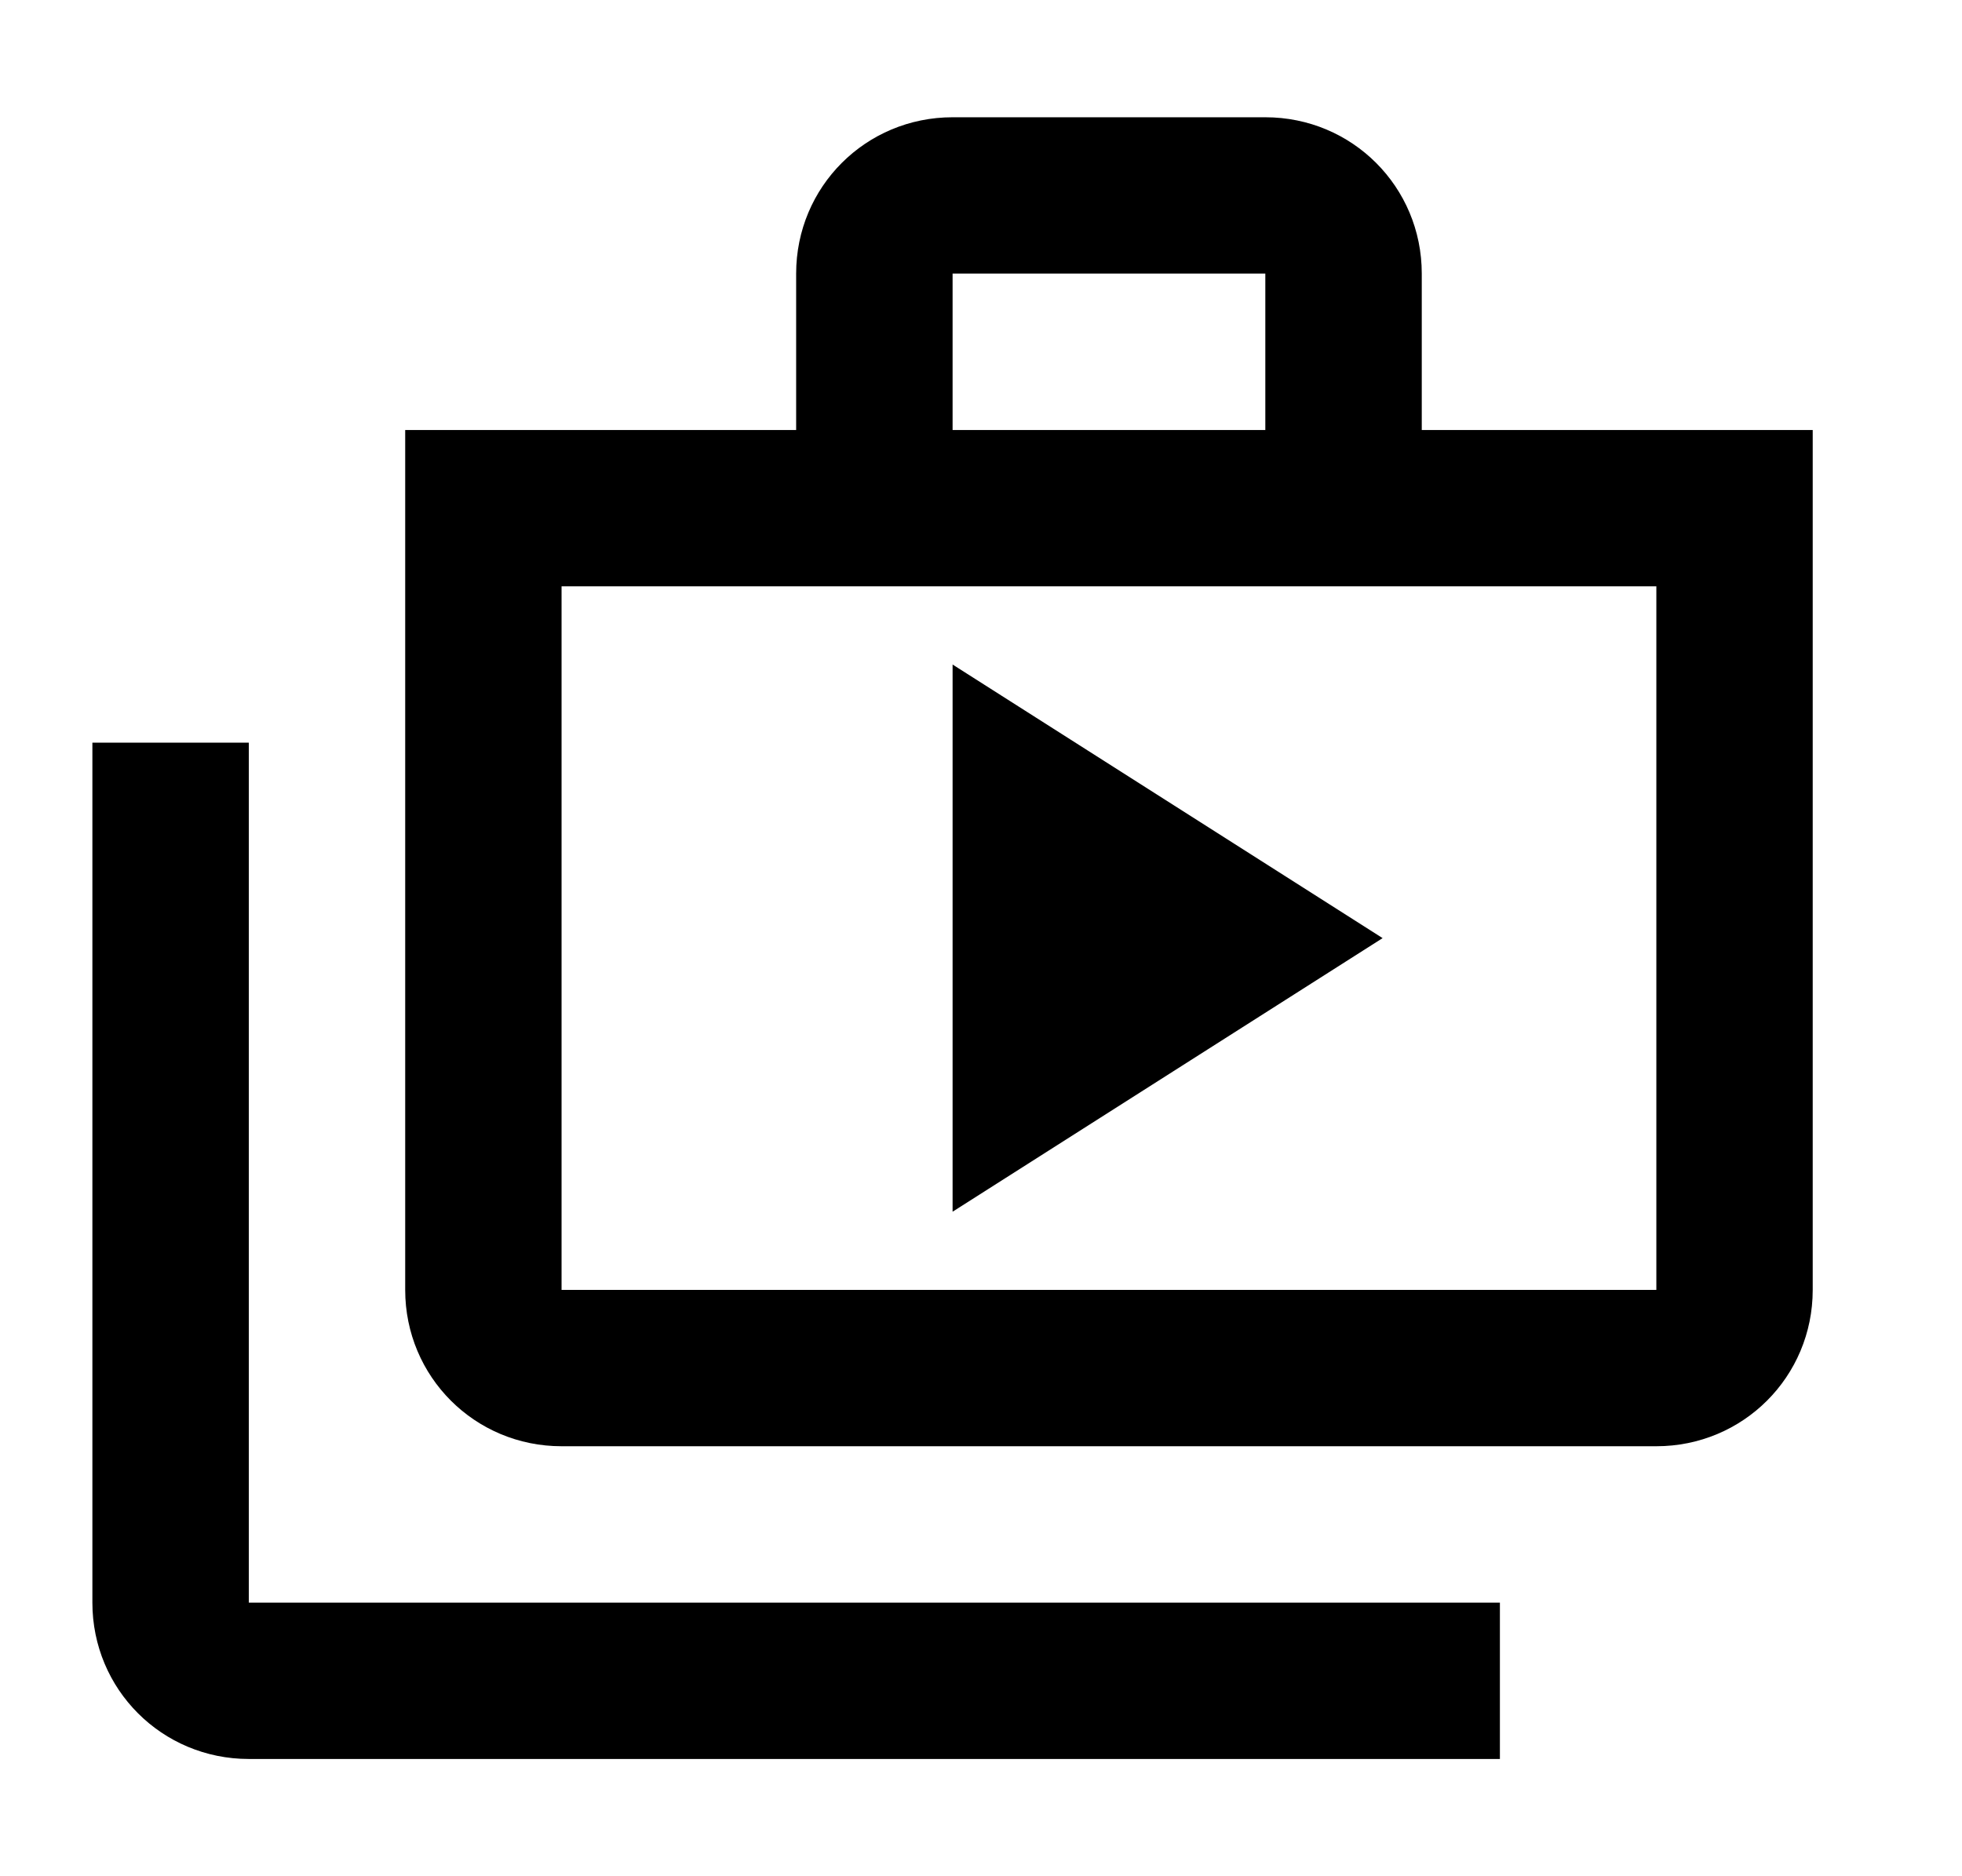
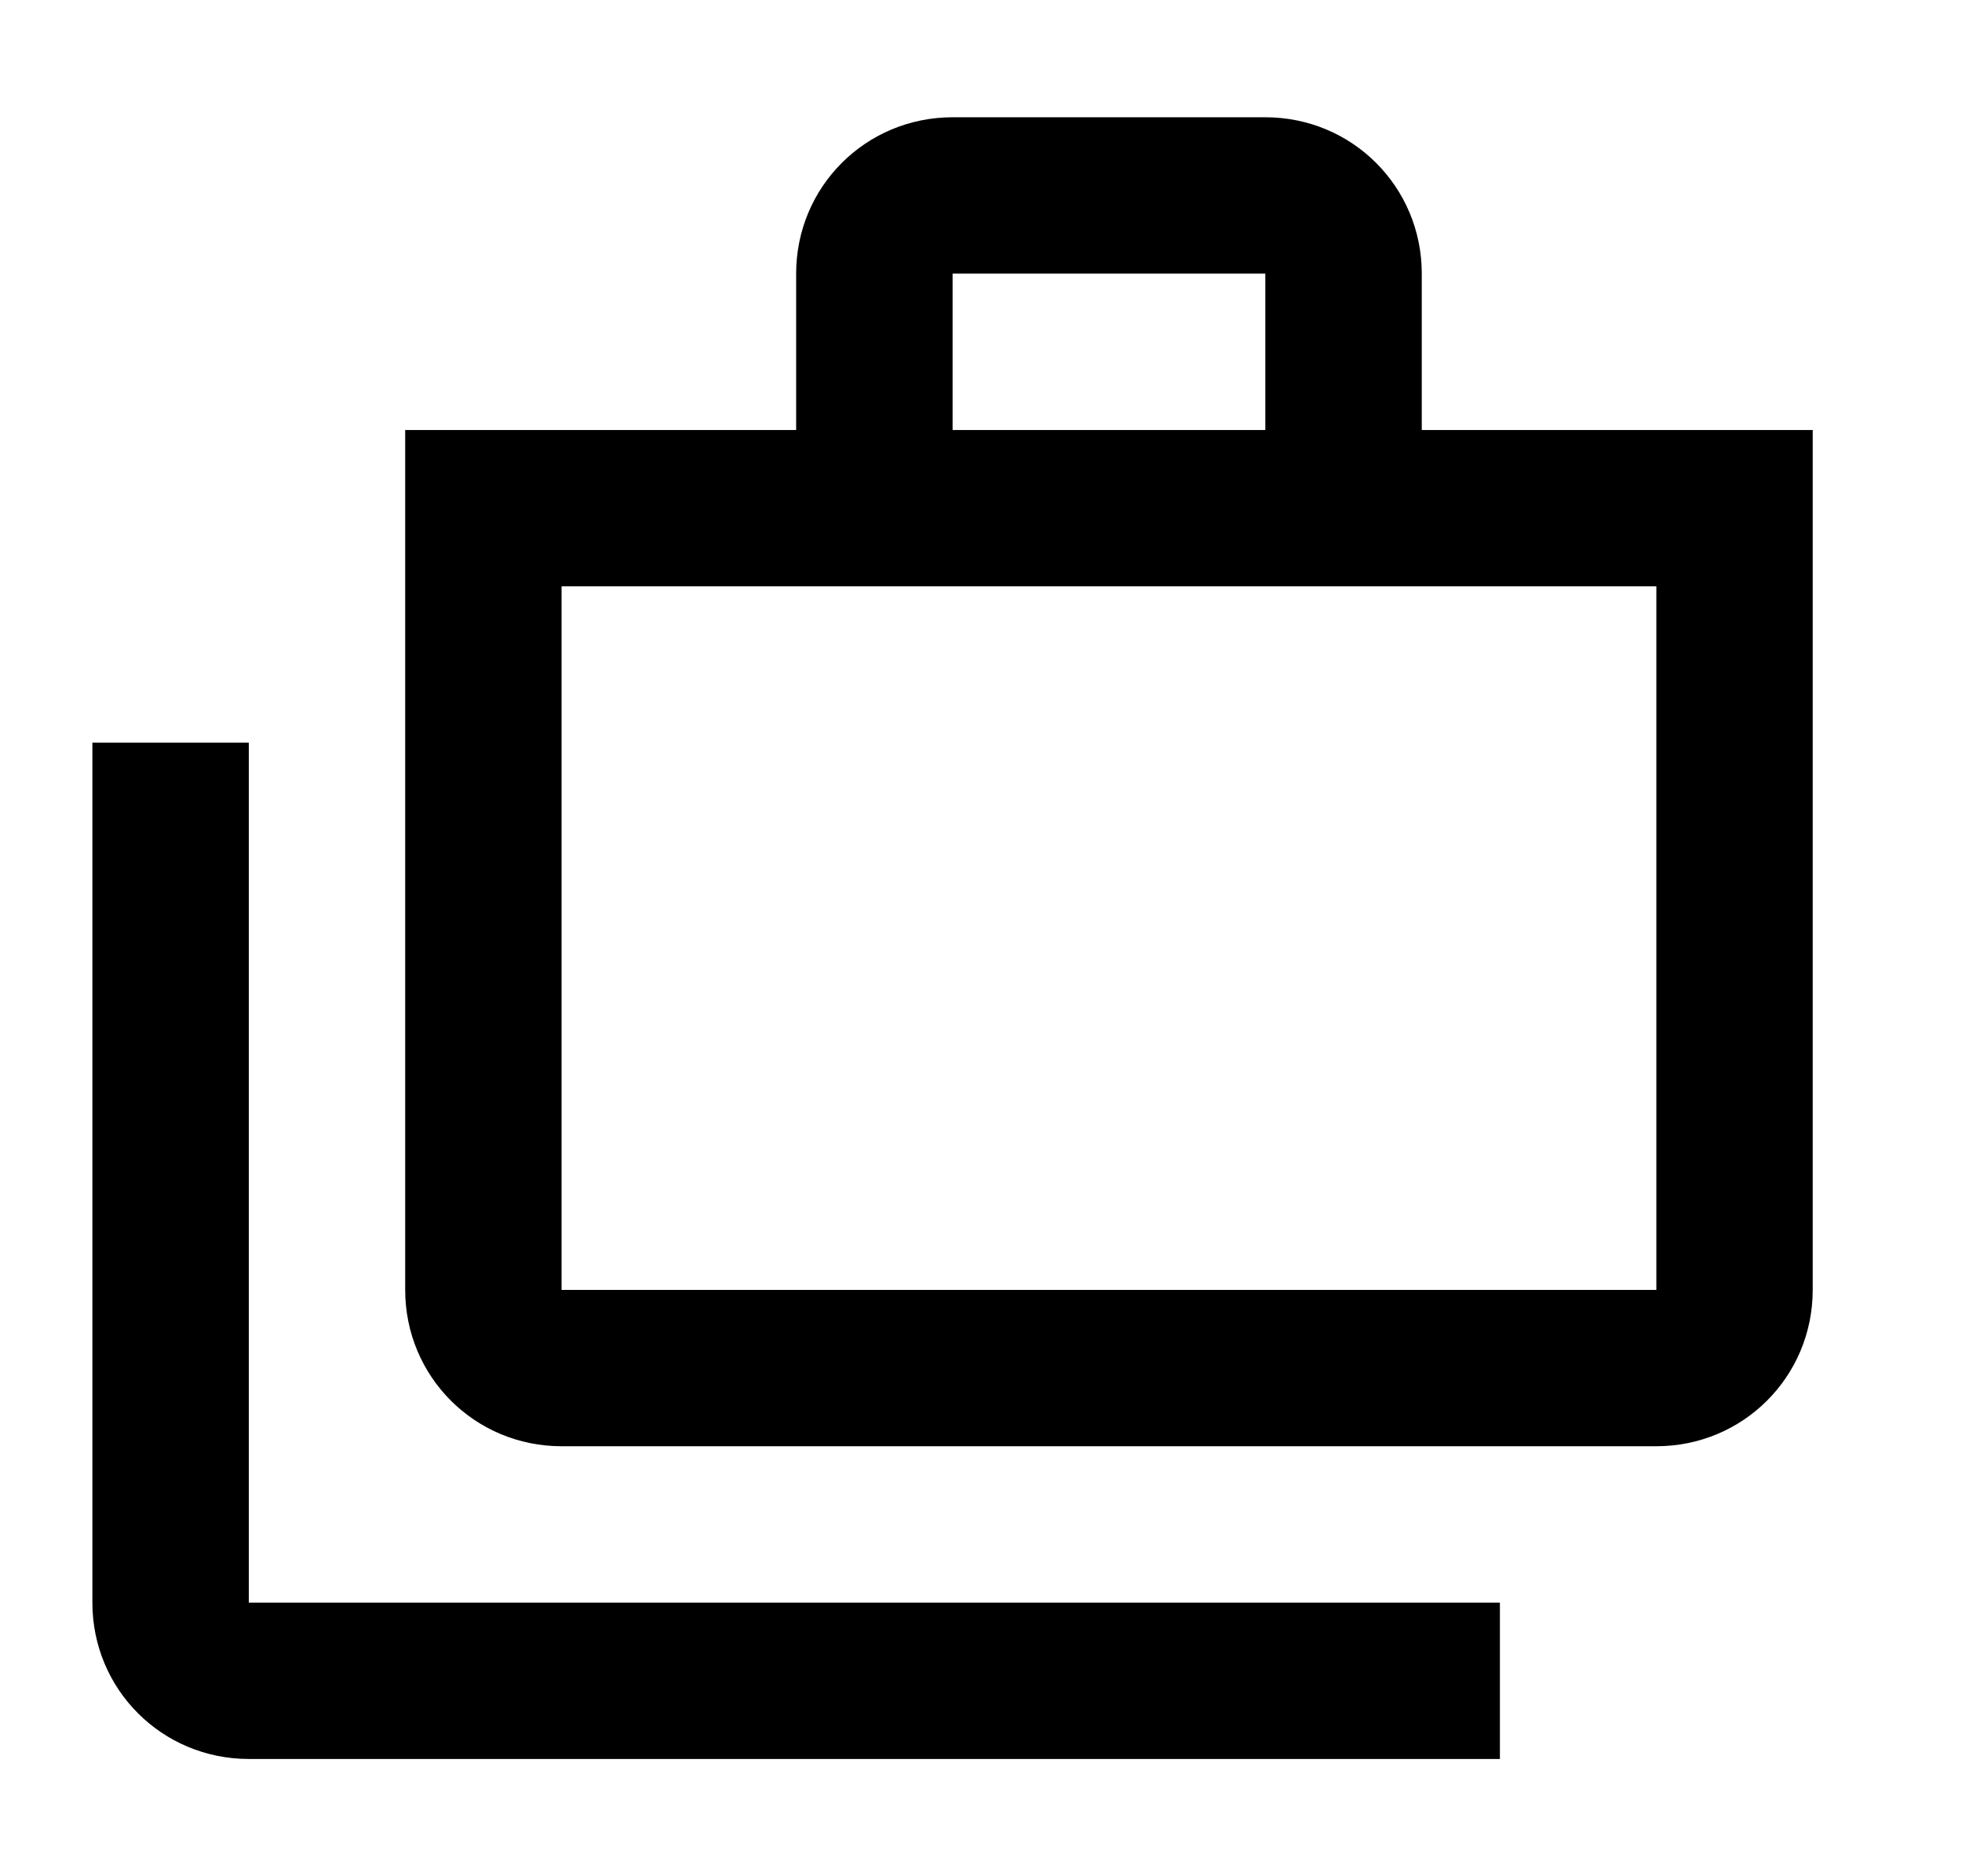
<svg xmlns="http://www.w3.org/2000/svg" width="23" height="22" viewBox="0 0 23 22" fill="none">
  <g id="shop_2">
    <g id="Vector">
      <path d="M2.917 8.708H1.083V18.792C1.083 19.809 1.899 20.625 2.917 20.625H17.583V18.792H2.917V8.708Z" fill="black" />
      <path d="M16.667 5.042V3.208C16.667 2.191 15.851 1.375 14.833 1.375H11.167C10.149 1.375 9.333 2.191 9.333 3.208V5.042H4.75V15.125C4.75 16.142 5.566 16.958 6.583 16.958H19.417C20.434 16.958 21.25 16.142 21.25 15.125V5.042H16.667ZM11.167 3.208H14.833V5.042H11.167V3.208ZM19.417 15.125H6.583V6.875H19.417V15.125Z" fill="black" />
-       <path d="M11.167 7.792V14.208L16.208 11L11.167 7.792Z" fill="black" />
    </g>
  </g>
</svg>